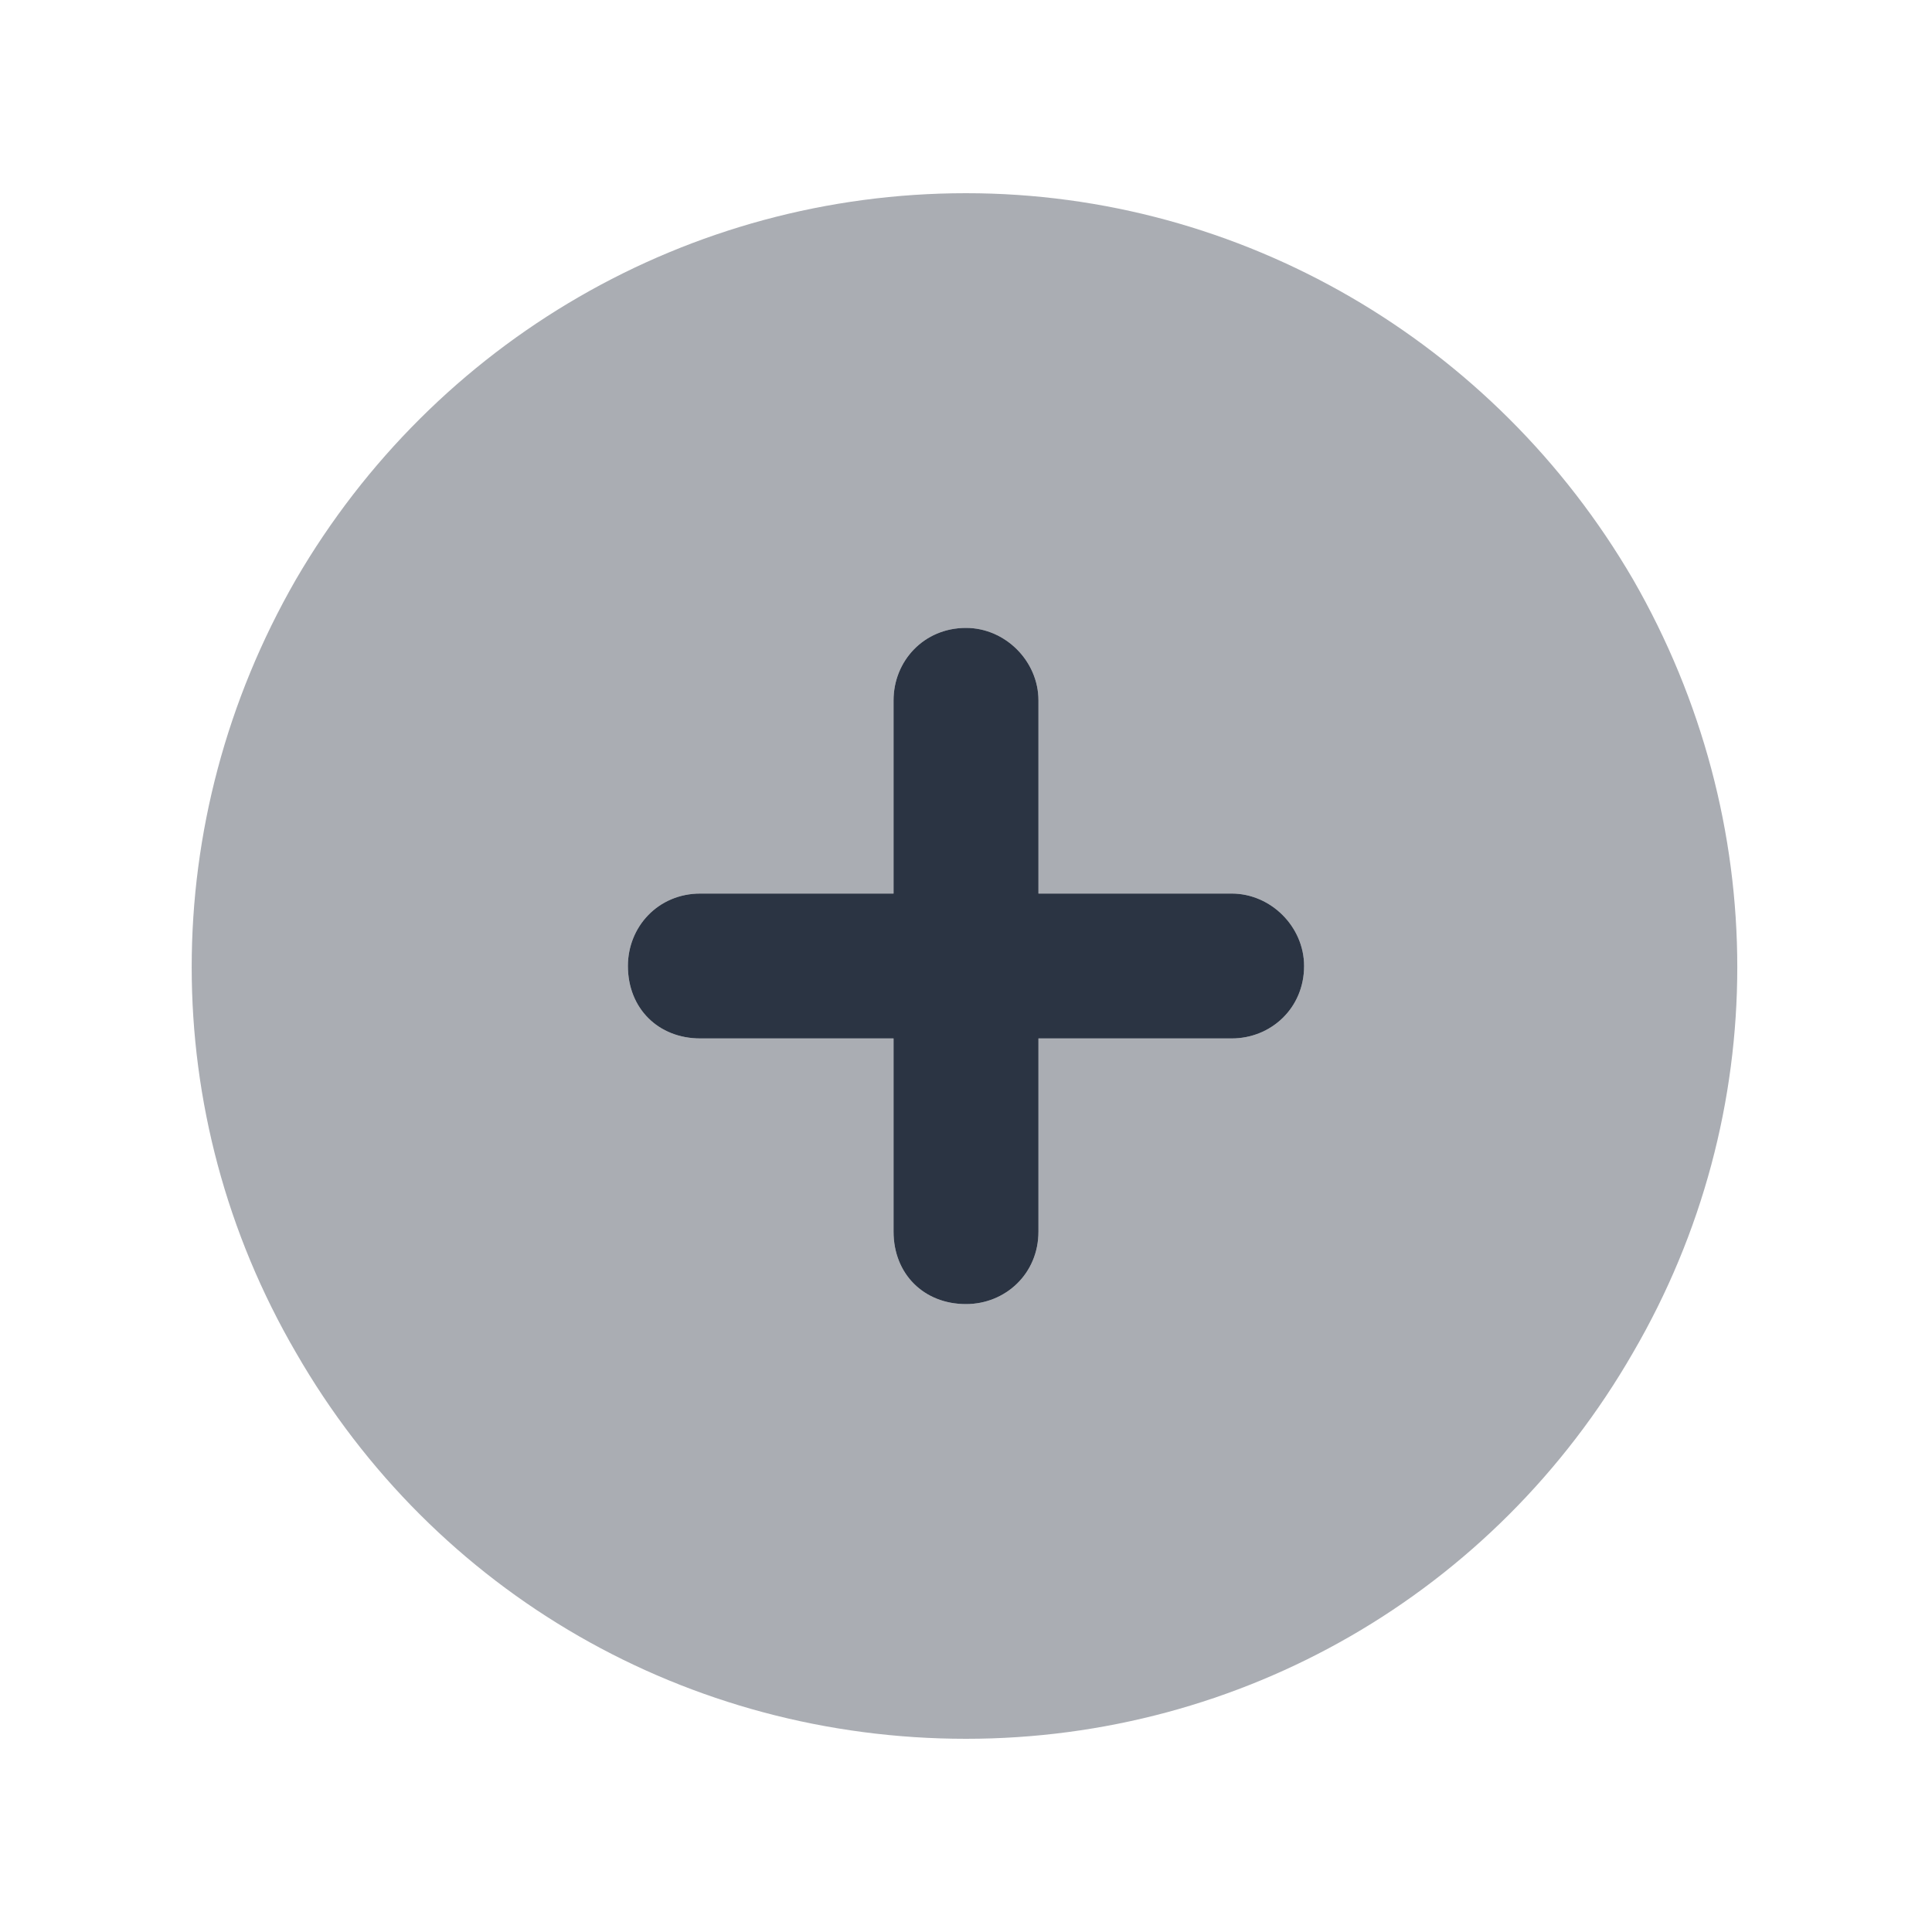
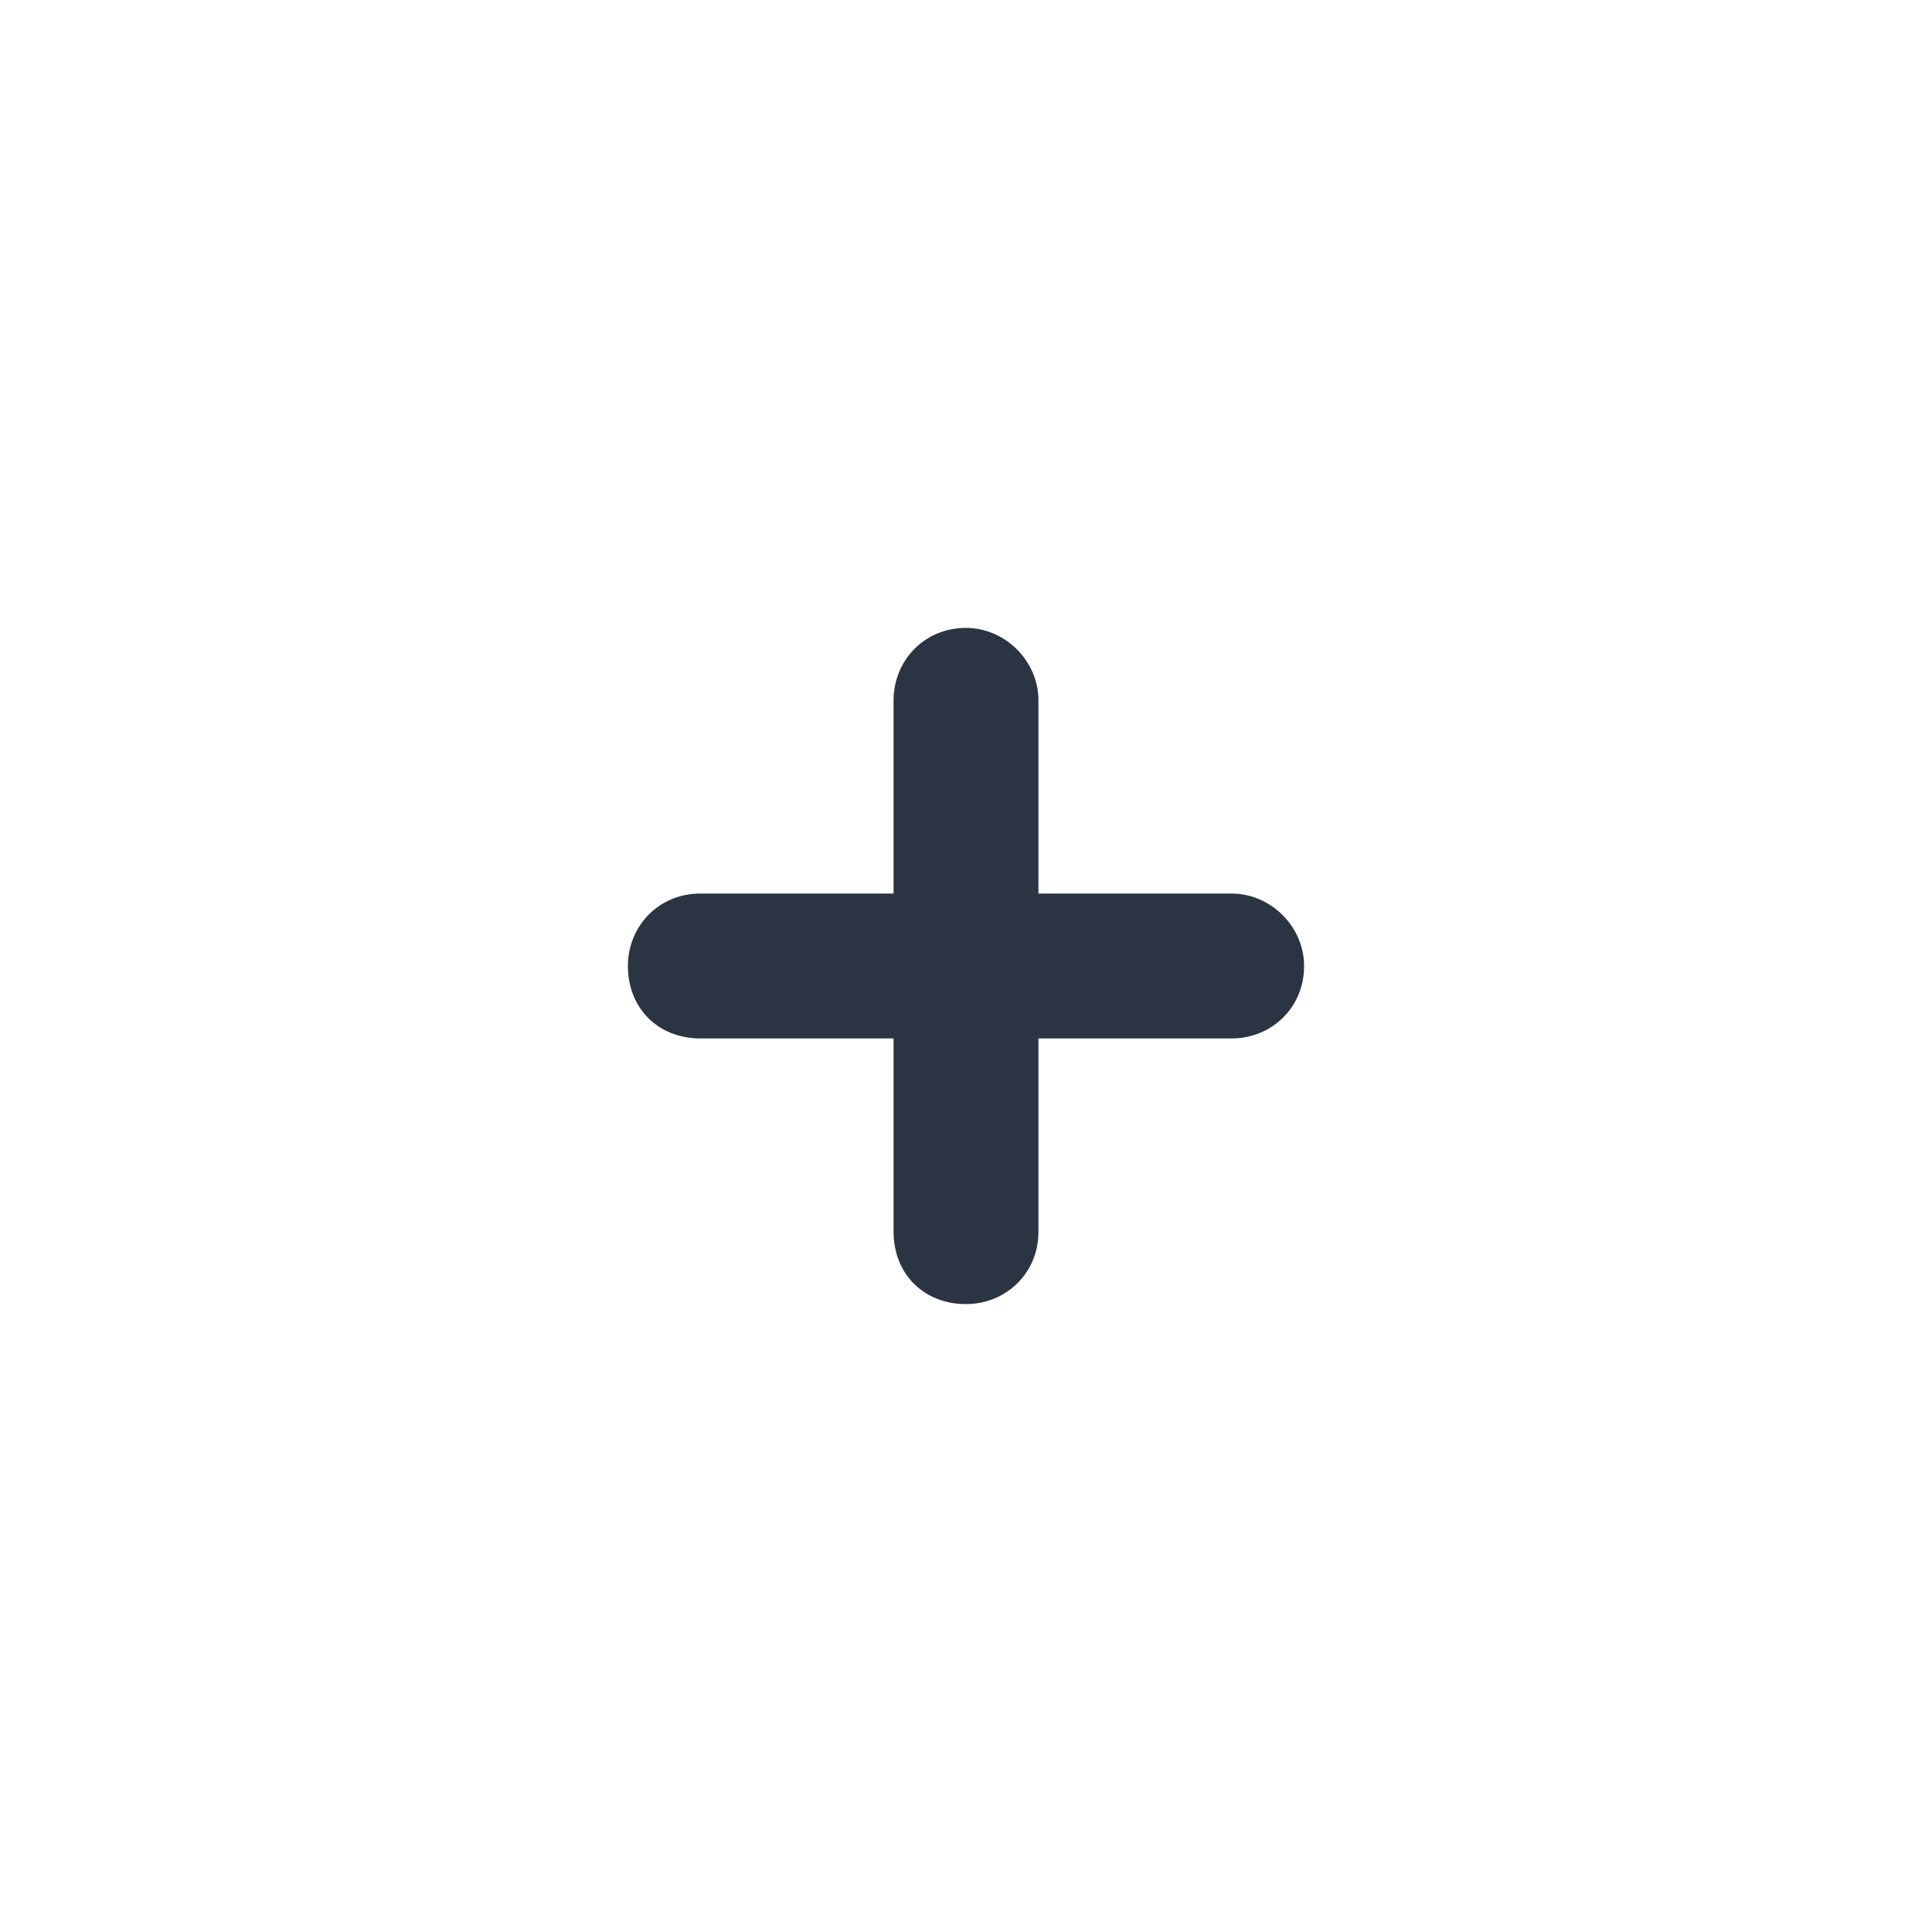
<svg xmlns="http://www.w3.org/2000/svg" width="60" height="60" viewBox="0 0 60 60" fill="none">
  <path d="M27.75 32.25H21.75C20.438 32.25 19.5 31.312 19.5 30C19.5 28.781 20.438 27.75 21.75 27.75H27.75V21.75C27.75 20.531 28.688 19.5 30 19.5C31.219 19.5 32.25 20.531 32.25 21.75V27.75H38.25C39.469 27.75 40.5 28.781 40.5 30C40.5 31.312 39.469 32.25 38.25 32.25H32.25V38.25C32.25 39.562 31.219 40.5 30 40.5C28.688 40.5 27.75 39.562 27.75 38.25V32.25Z" fill="#2B3443" />
-   <path opacity="0.4" d="M30 54C21.375 54 13.5 49.5 9.188 42C4.875 34.594 4.875 25.5 9.188 18C13.5 10.594 21.375 6 30 6C38.531 6 46.406 10.594 50.719 18C55.031 25.5 55.031 34.594 50.719 42C46.406 49.5 38.531 54 30 54ZM27.75 38.25C27.75 39.562 28.688 40.5 30 40.5C31.219 40.5 32.25 39.562 32.25 38.25V32.25H38.25C39.469 32.25 40.5 31.312 40.5 30C40.5 28.781 39.469 27.75 38.25 27.75H32.25V21.75C32.25 20.531 31.219 19.5 30 19.5C28.688 19.5 27.75 20.531 27.75 21.75V27.75H21.75C20.438 27.75 19.5 28.781 19.5 30C19.5 31.312 20.438 32.25 21.75 32.25H27.75V38.25Z" fill="#2B3443" />
</svg>